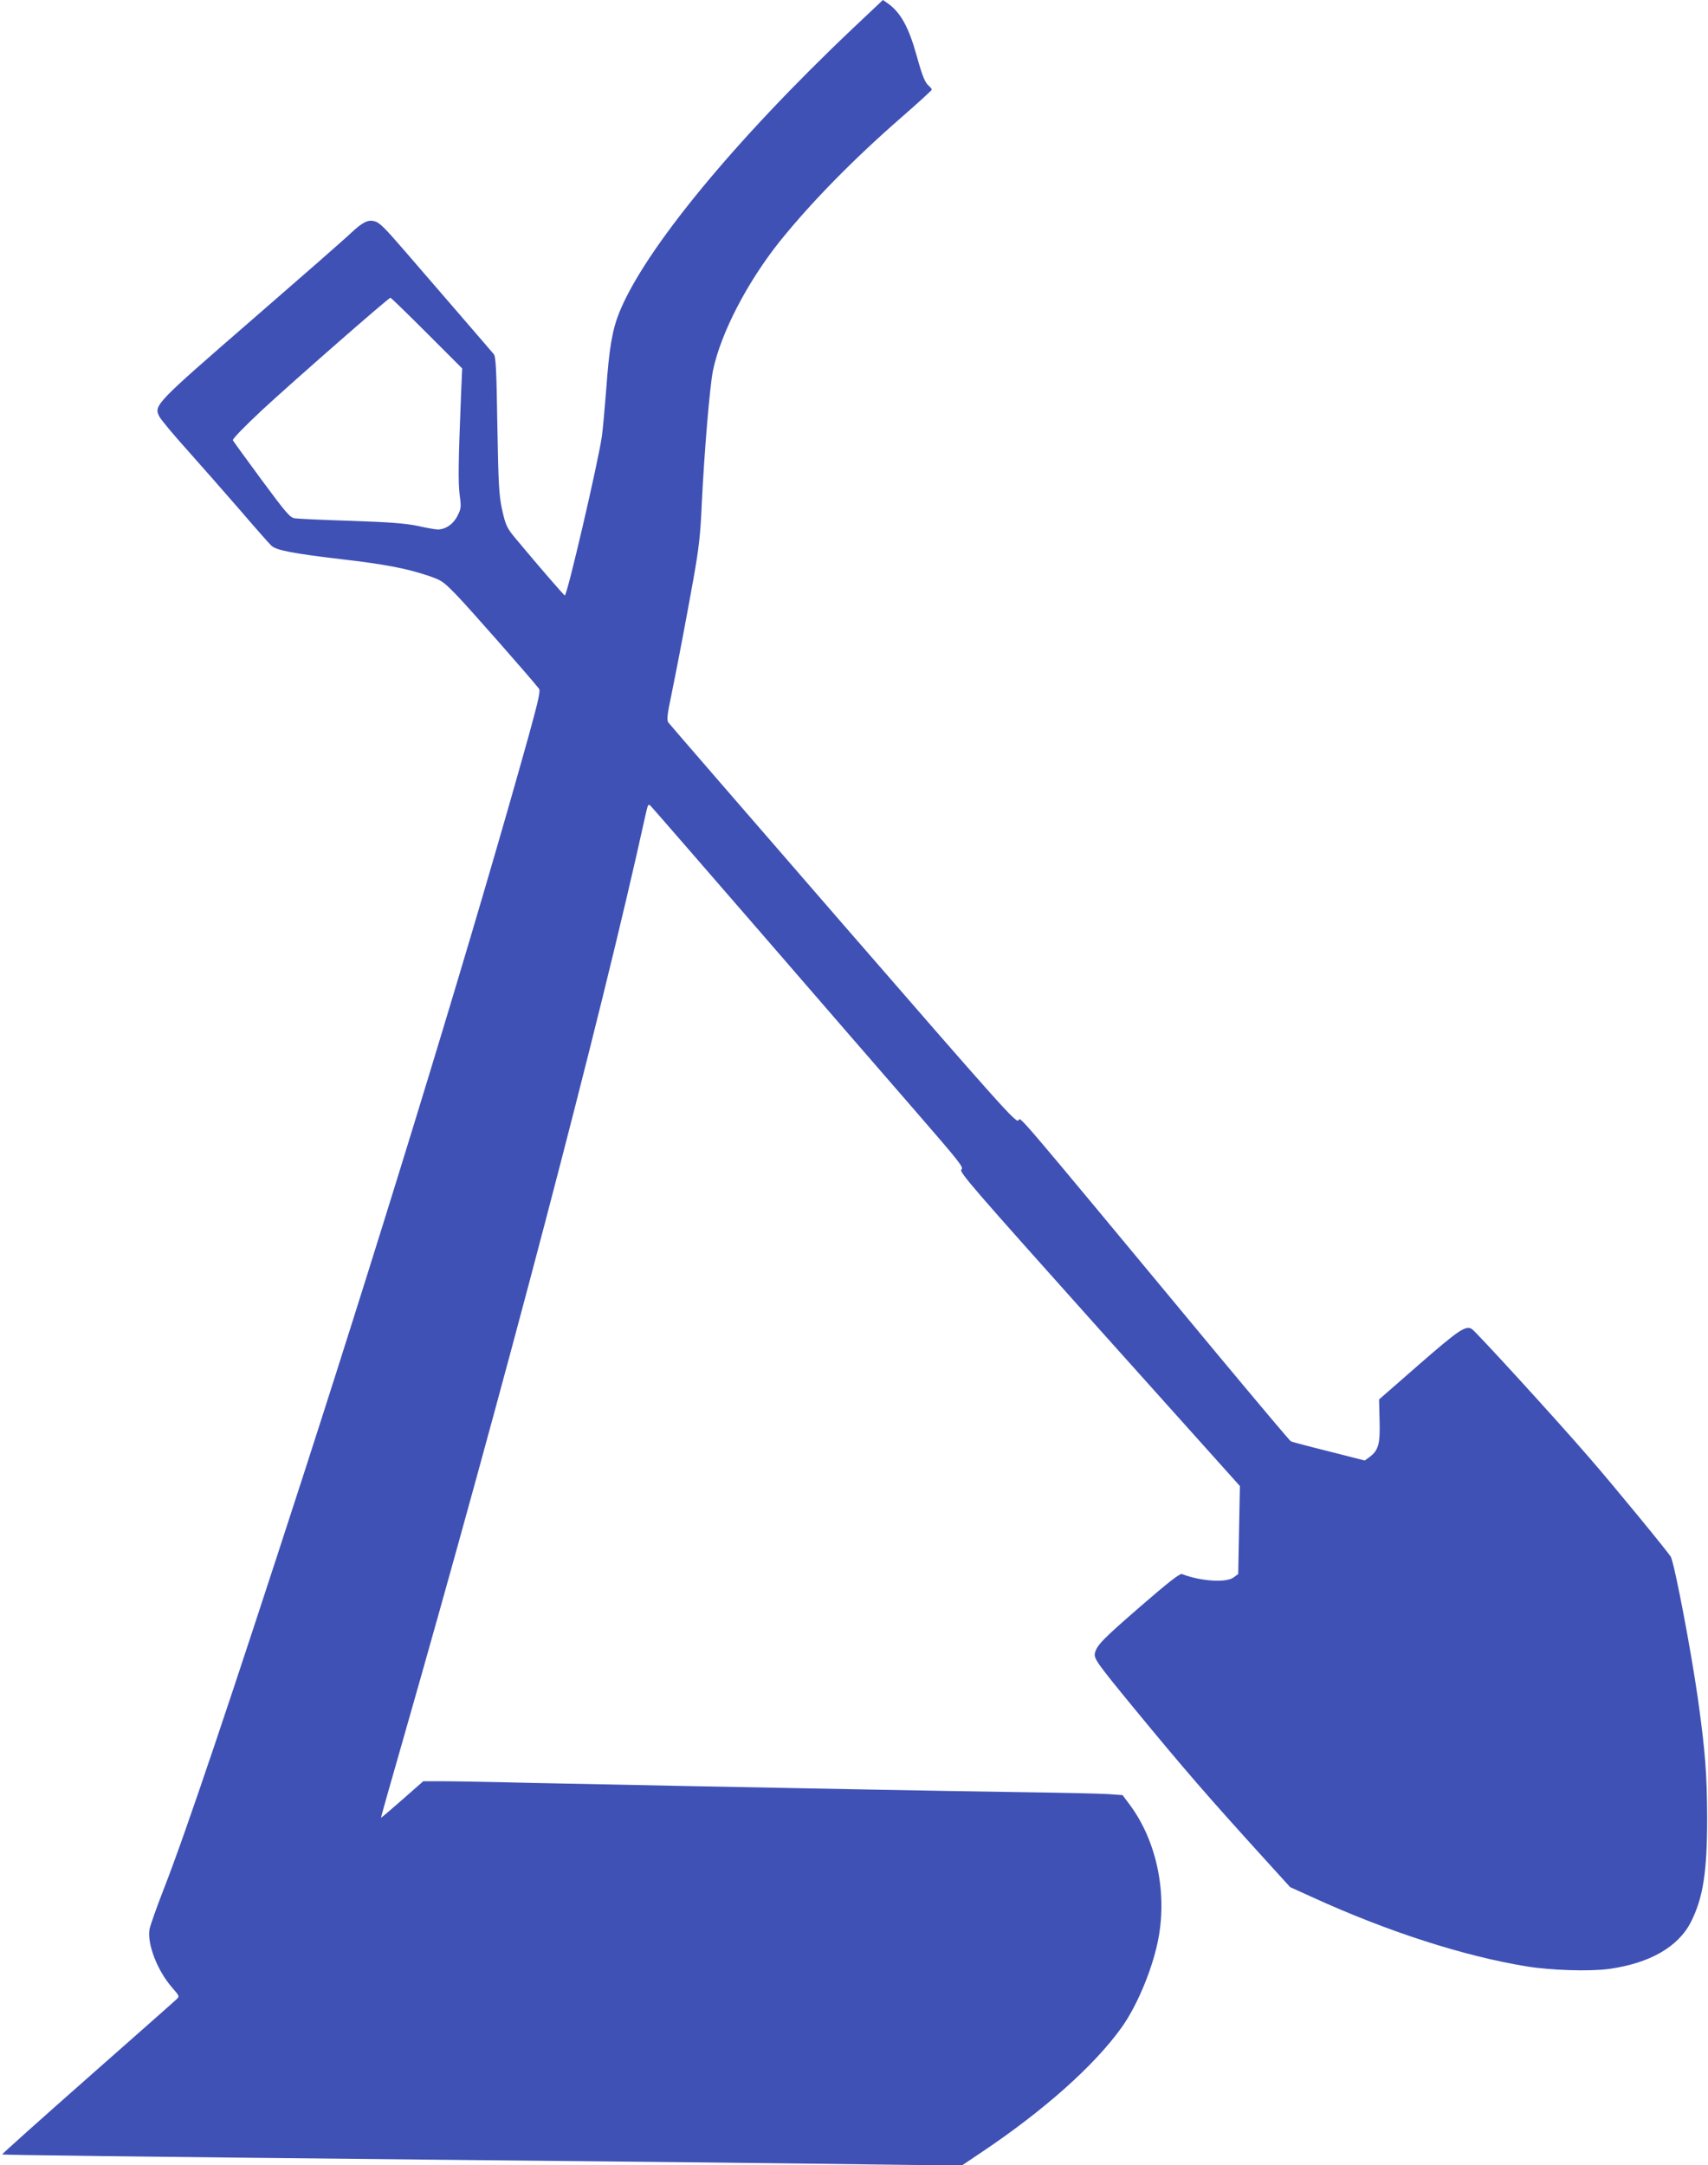
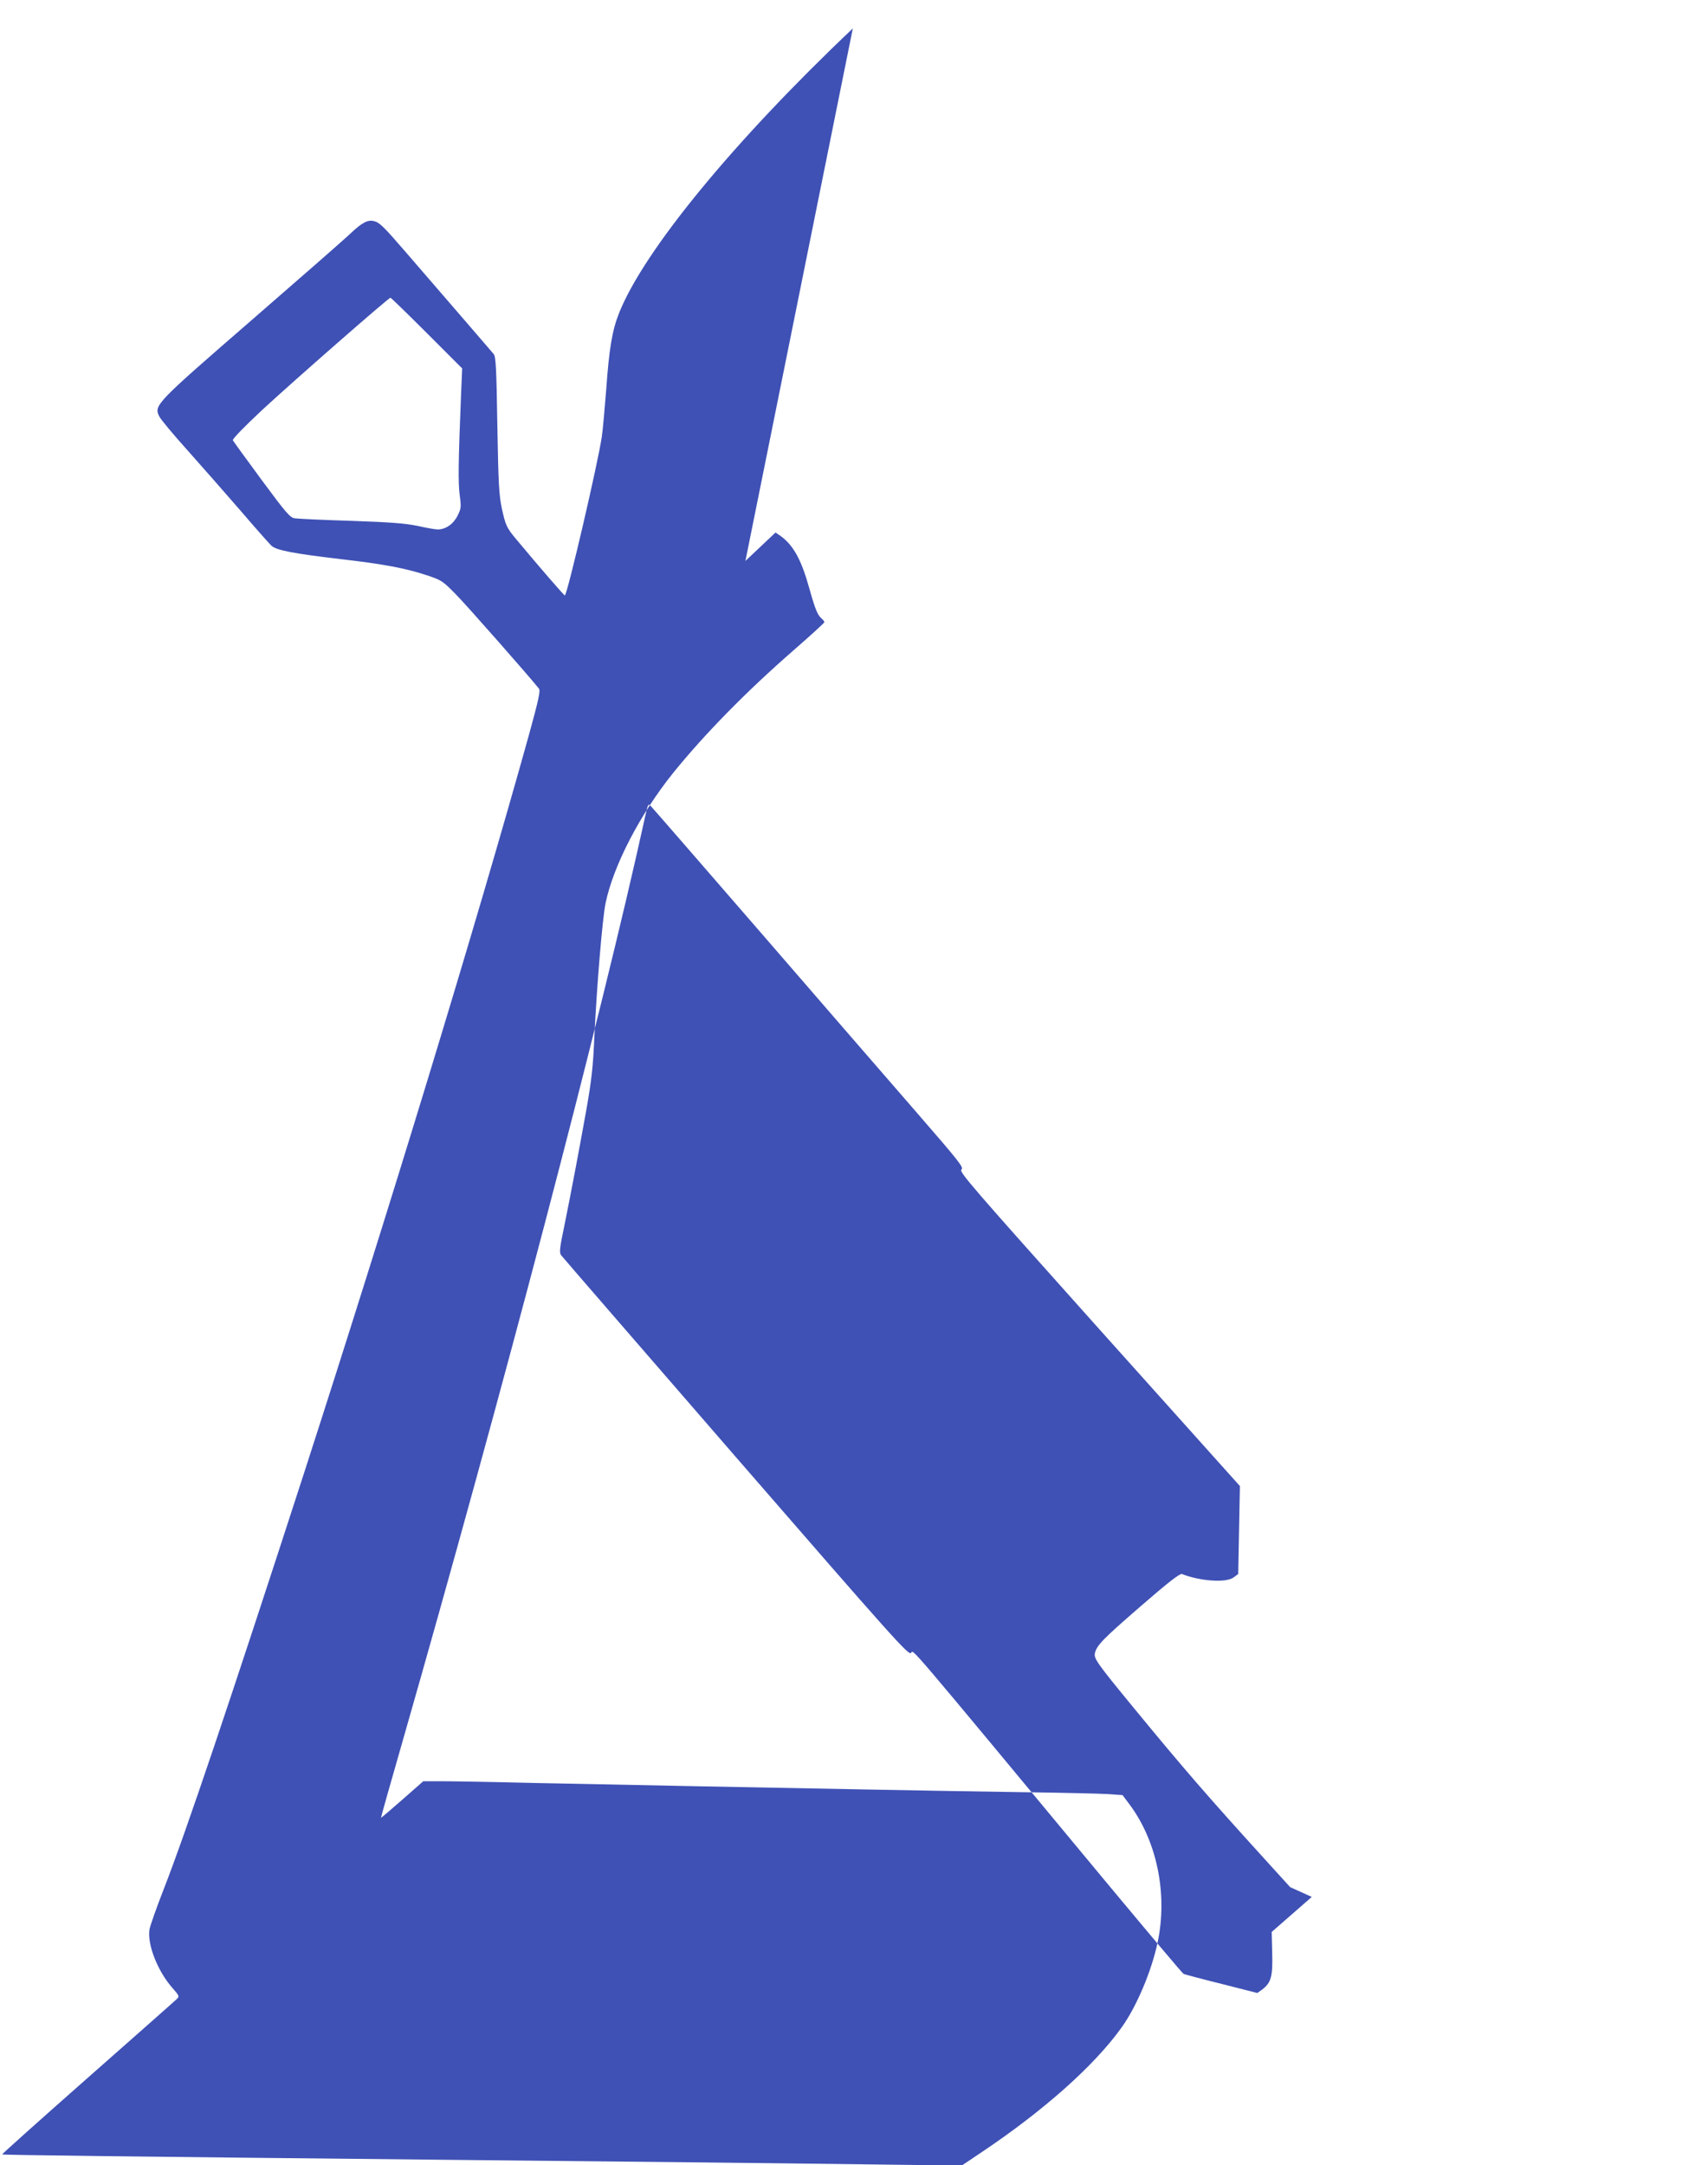
<svg xmlns="http://www.w3.org/2000/svg" version="1.0" width="1010pt" height="1280pt" viewBox="0 0 1010 1280" preserveAspectRatio="xMidYMid meet">
  <g transform="translate(0,1280) scale(0.1,-0.1)" fill="#3f51b5" stroke="none">
-     <path d="M5043 12632 c-703 -666 -1234 -1312 -1382 -1682 -41 -103 -59 -211 -76 -450 -9 -113 -20 -239 -26 -280 -22 -153 -205 -940 -219 -940 -5 0 -148 165 -283 327 -61 72 -67 86 -89 185 -17 81 -21 145 -27 494 -5 330 -9 405 -21 420 -8 10 -103 120 -210 244 -107 124 -247 286 -311 360 -133 154 -155 175 -188 183 -36 9 -70 -9 -136 -71 -33 -32 -296 -262 -583 -511 -574 -498 -583 -507 -550 -573 9 -18 83 -107 165 -198 81 -91 222 -251 312 -355 90 -105 174 -200 186 -211 29 -27 127 -46 415 -80 252 -29 381 -54 505 -95 86 -29 93 -33 173 -115 65 -66 432 -483 489 -555 10 -12 -2 -66 -61 -280 -316 -1134 -822 -2792 -1327 -4354 -435 -1342 -702 -2134 -830 -2461 -43 -110 -81 -218 -85 -240 -14 -88 47 -244 133 -343 45 -51 45 -53 27 -70 -10 -10 -248 -220 -527 -466 -279 -246 -506 -449 -504 -451 4 -4 654 -12 2817 -34 1104 -11 1692 -17 2376 -26 l481 -6 109 73 c373 249 675 517 837 744 88 123 176 331 212 500 61 284 -2 598 -165 817 l-42 56 -86 6 c-48 3 -267 8 -487 11 -220 3 -616 10 -880 15 -264 5 -734 14 -1045 20 -311 6 -758 15 -995 20 -236 6 -478 10 -536 10 l-106 0 -124 -109 c-68 -60 -125 -108 -126 -107 -1 1 54 197 123 436 600 2094 1181 4305 1439 5483 17 76 18 78 35 60 10 -10 300 -344 646 -743 345 -399 758 -875 917 -1058 261 -301 288 -334 272 -346 -16 -12 65 -105 814 -942 l833 -929 -5 -260 -5 -260 -27 -20 c-43 -33 -197 -23 -306 20 -12 4 -82 -50 -242 -189 -225 -195 -260 -231 -272 -277 -8 -33 8 -56 228 -324 298 -362 434 -520 798 -920 l128 -141 128 -58 c448 -205 898 -350 1273 -411 141 -23 371 -30 482 -15 242 33 412 130 487 278 72 142 96 296 96 612 -1 266 -11 395 -55 710 -41 286 -134 775 -159 835 -8 19 -338 421 -485 590 -196 227 -670 745 -693 759 -37 21 -78 -7 -311 -210 l-237 -207 3 -126 c4 -139 -7 -175 -60 -215 l-28 -20 -212 54 c-117 29 -218 56 -224 59 -7 3 -204 238 -440 521 -1236 1489 -1154 1393 -1172 1376 -16 -13 -102 83 -1037 1160 -561 647 -1026 1183 -1033 1193 -10 15 -7 44 19 167 44 217 84 429 130 684 33 186 41 263 49 445 14 292 47 692 66 784 46 222 204 526 399 769 187 231 431 480 713 726 100 87 182 162 182 166 0 4 -7 13 -16 21 -24 20 -39 56 -73 178 -47 170 -95 257 -171 311 l-29 20 -178 -168z m-2519 -1801 l209 -209 -7 -164 c-16 -394 -17 -507 -8 -582 10 -75 9 -82 -13 -126 -25 -49 -70 -80 -117 -80 -12 0 -66 9 -118 21 -74 15 -160 22 -395 30 -165 5 -314 12 -332 15 -28 4 -51 31 -196 227 -90 122 -166 227 -170 234 -4 7 65 78 175 181 183 169 746 662 757 662 3 0 100 -94 215 -209z" />
+     <path d="M5043 12632 c-703 -666 -1234 -1312 -1382 -1682 -41 -103 -59 -211 -76 -450 -9 -113 -20 -239 -26 -280 -22 -153 -205 -940 -219 -940 -5 0 -148 165 -283 327 -61 72 -67 86 -89 185 -17 81 -21 145 -27 494 -5 330 -9 405 -21 420 -8 10 -103 120 -210 244 -107 124 -247 286 -311 360 -133 154 -155 175 -188 183 -36 9 -70 -9 -136 -71 -33 -32 -296 -262 -583 -511 -574 -498 -583 -507 -550 -573 9 -18 83 -107 165 -198 81 -91 222 -251 312 -355 90 -105 174 -200 186 -211 29 -27 127 -46 415 -80 252 -29 381 -54 505 -95 86 -29 93 -33 173 -115 65 -66 432 -483 489 -555 10 -12 -2 -66 -61 -280 -316 -1134 -822 -2792 -1327 -4354 -435 -1342 -702 -2134 -830 -2461 -43 -110 -81 -218 -85 -240 -14 -88 47 -244 133 -343 45 -51 45 -53 27 -70 -10 -10 -248 -220 -527 -466 -279 -246 -506 -449 -504 -451 4 -4 654 -12 2817 -34 1104 -11 1692 -17 2376 -26 l481 -6 109 73 c373 249 675 517 837 744 88 123 176 331 212 500 61 284 -2 598 -165 817 l-42 56 -86 6 c-48 3 -267 8 -487 11 -220 3 -616 10 -880 15 -264 5 -734 14 -1045 20 -311 6 -758 15 -995 20 -236 6 -478 10 -536 10 l-106 0 -124 -109 c-68 -60 -125 -108 -126 -107 -1 1 54 197 123 436 600 2094 1181 4305 1439 5483 17 76 18 78 35 60 10 -10 300 -344 646 -743 345 -399 758 -875 917 -1058 261 -301 288 -334 272 -346 -16 -12 65 -105 814 -942 l833 -929 -5 -260 -5 -260 -27 -20 c-43 -33 -197 -23 -306 20 -12 4 -82 -50 -242 -189 -225 -195 -260 -231 -272 -277 -8 -33 8 -56 228 -324 298 -362 434 -520 798 -920 l128 -141 128 -58 l-237 -207 3 -126 c4 -139 -7 -175 -60 -215 l-28 -20 -212 54 c-117 29 -218 56 -224 59 -7 3 -204 238 -440 521 -1236 1489 -1154 1393 -1172 1376 -16 -13 -102 83 -1037 1160 -561 647 -1026 1183 -1033 1193 -10 15 -7 44 19 167 44 217 84 429 130 684 33 186 41 263 49 445 14 292 47 692 66 784 46 222 204 526 399 769 187 231 431 480 713 726 100 87 182 162 182 166 0 4 -7 13 -16 21 -24 20 -39 56 -73 178 -47 170 -95 257 -171 311 l-29 20 -178 -168z m-2519 -1801 l209 -209 -7 -164 c-16 -394 -17 -507 -8 -582 10 -75 9 -82 -13 -126 -25 -49 -70 -80 -117 -80 -12 0 -66 9 -118 21 -74 15 -160 22 -395 30 -165 5 -314 12 -332 15 -28 4 -51 31 -196 227 -90 122 -166 227 -170 234 -4 7 65 78 175 181 183 169 746 662 757 662 3 0 100 -94 215 -209z" />
  </g>
</svg>